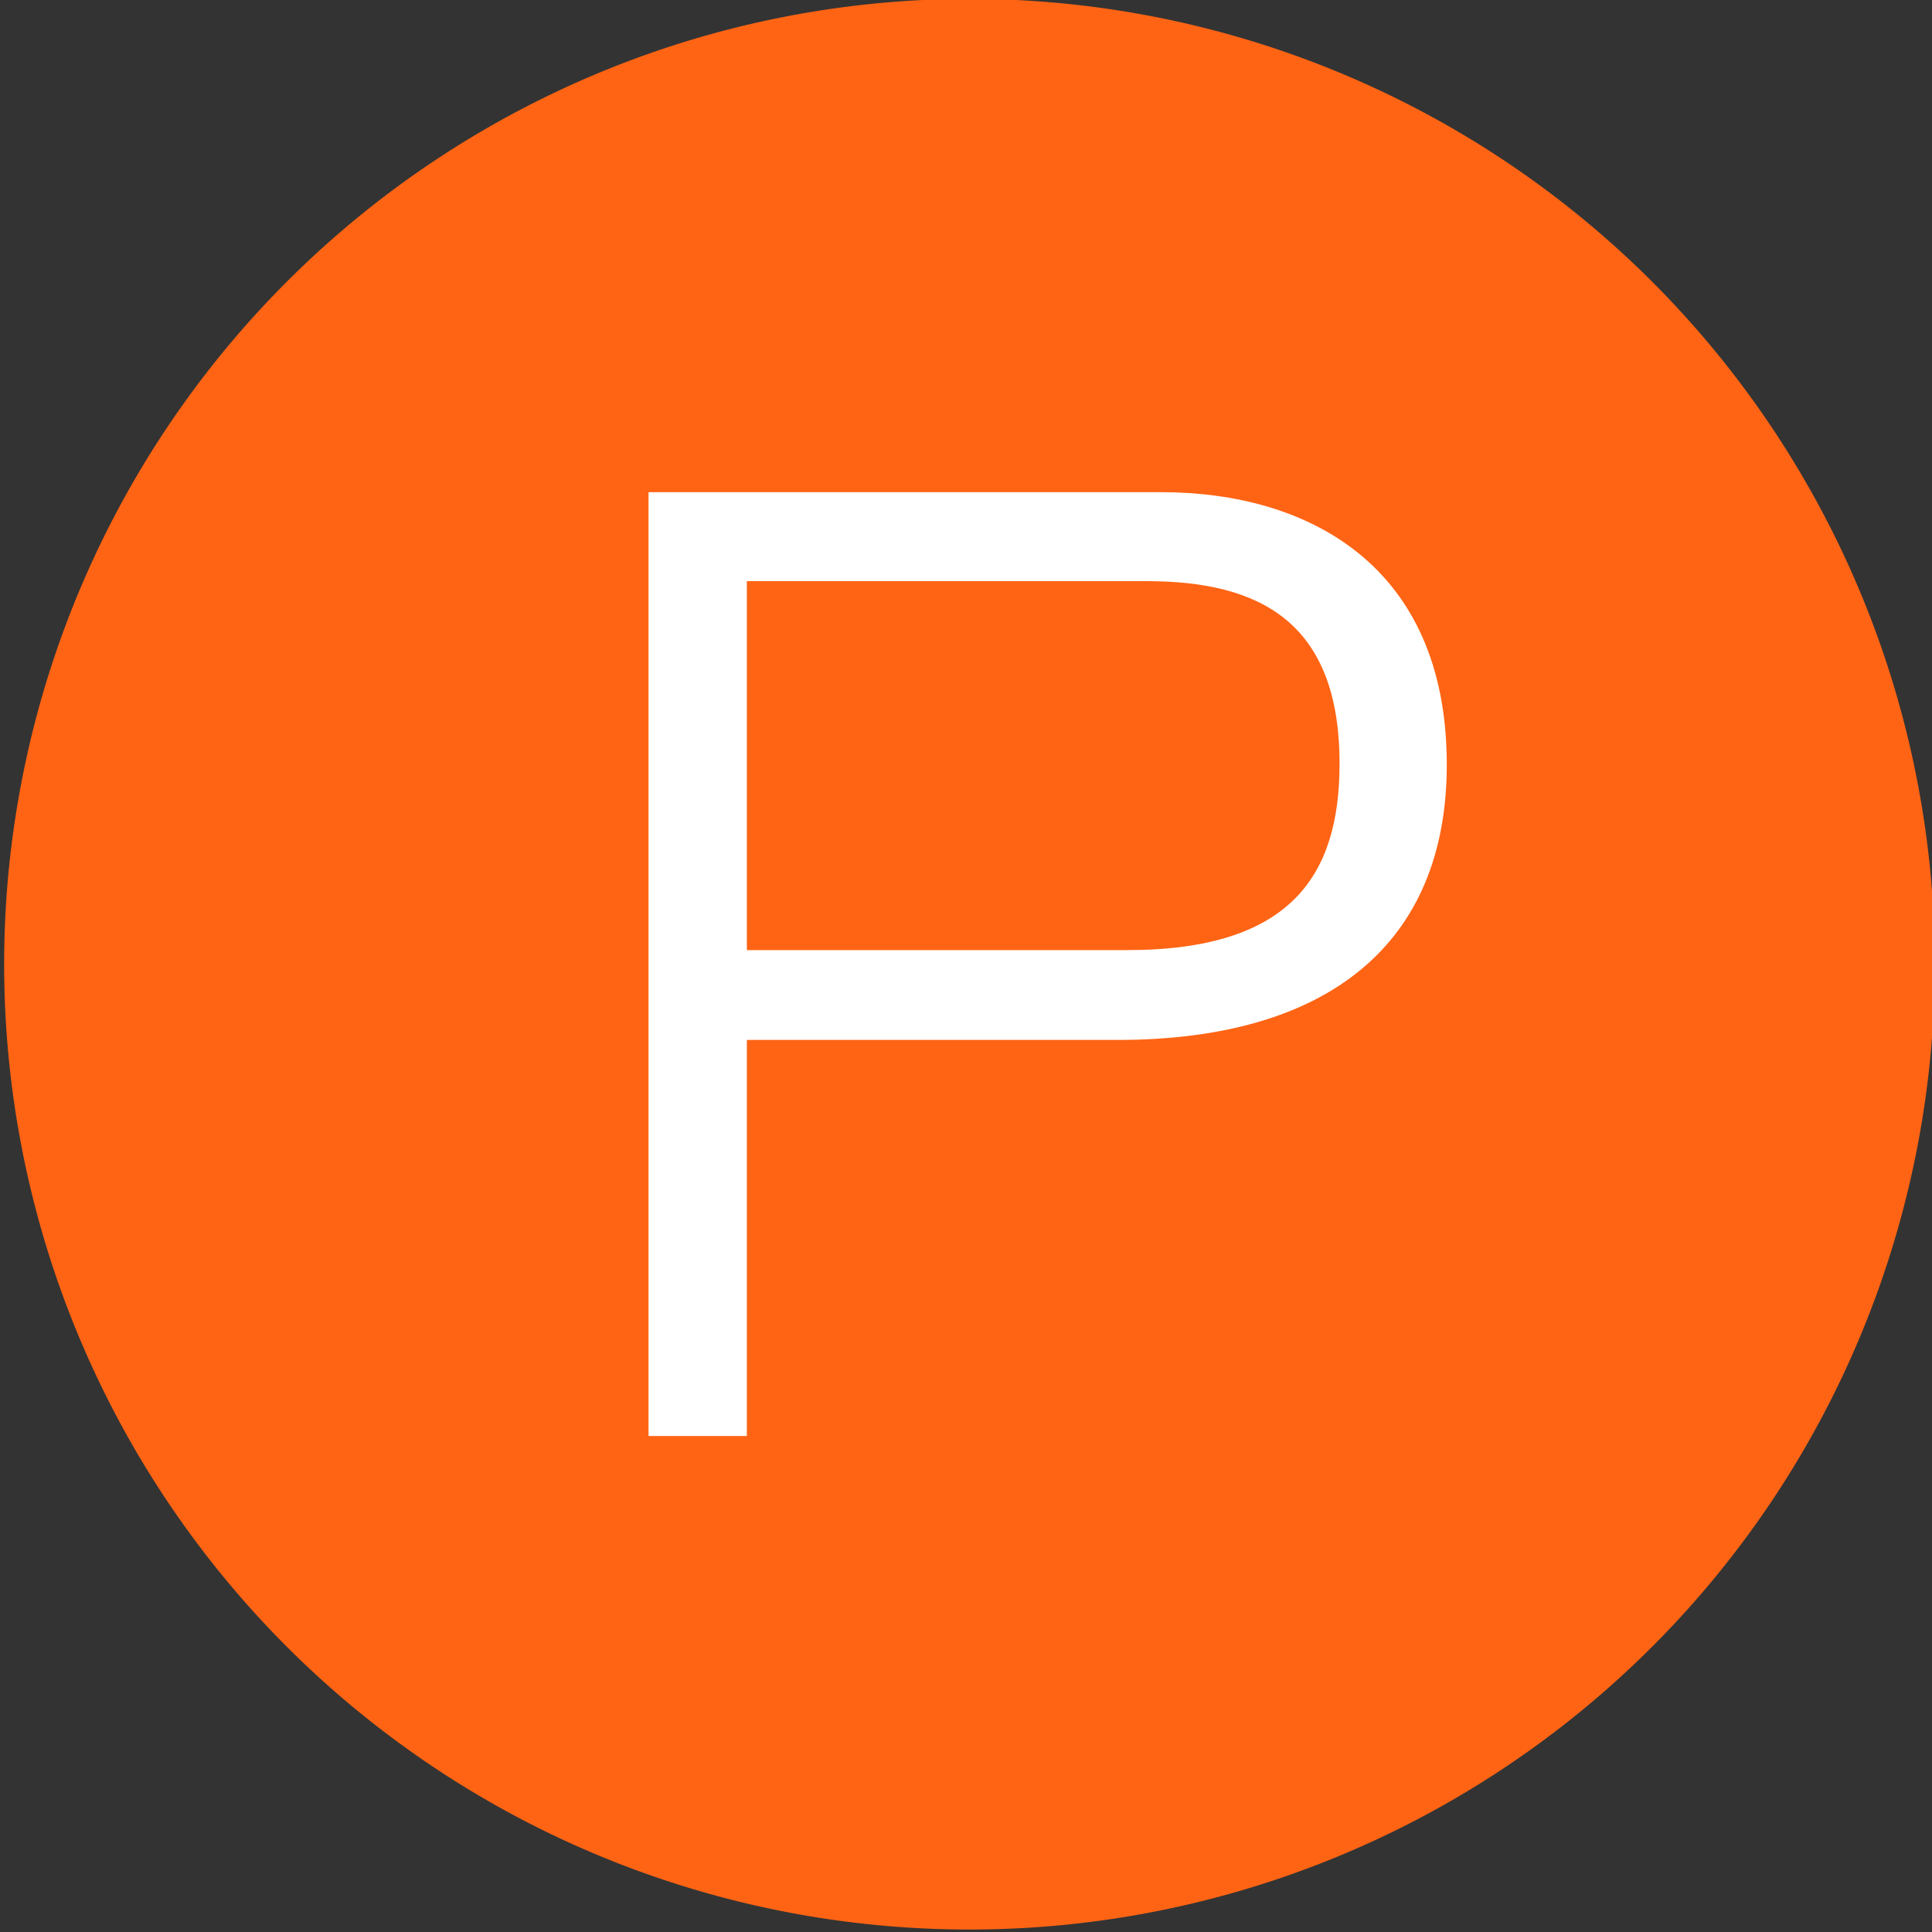
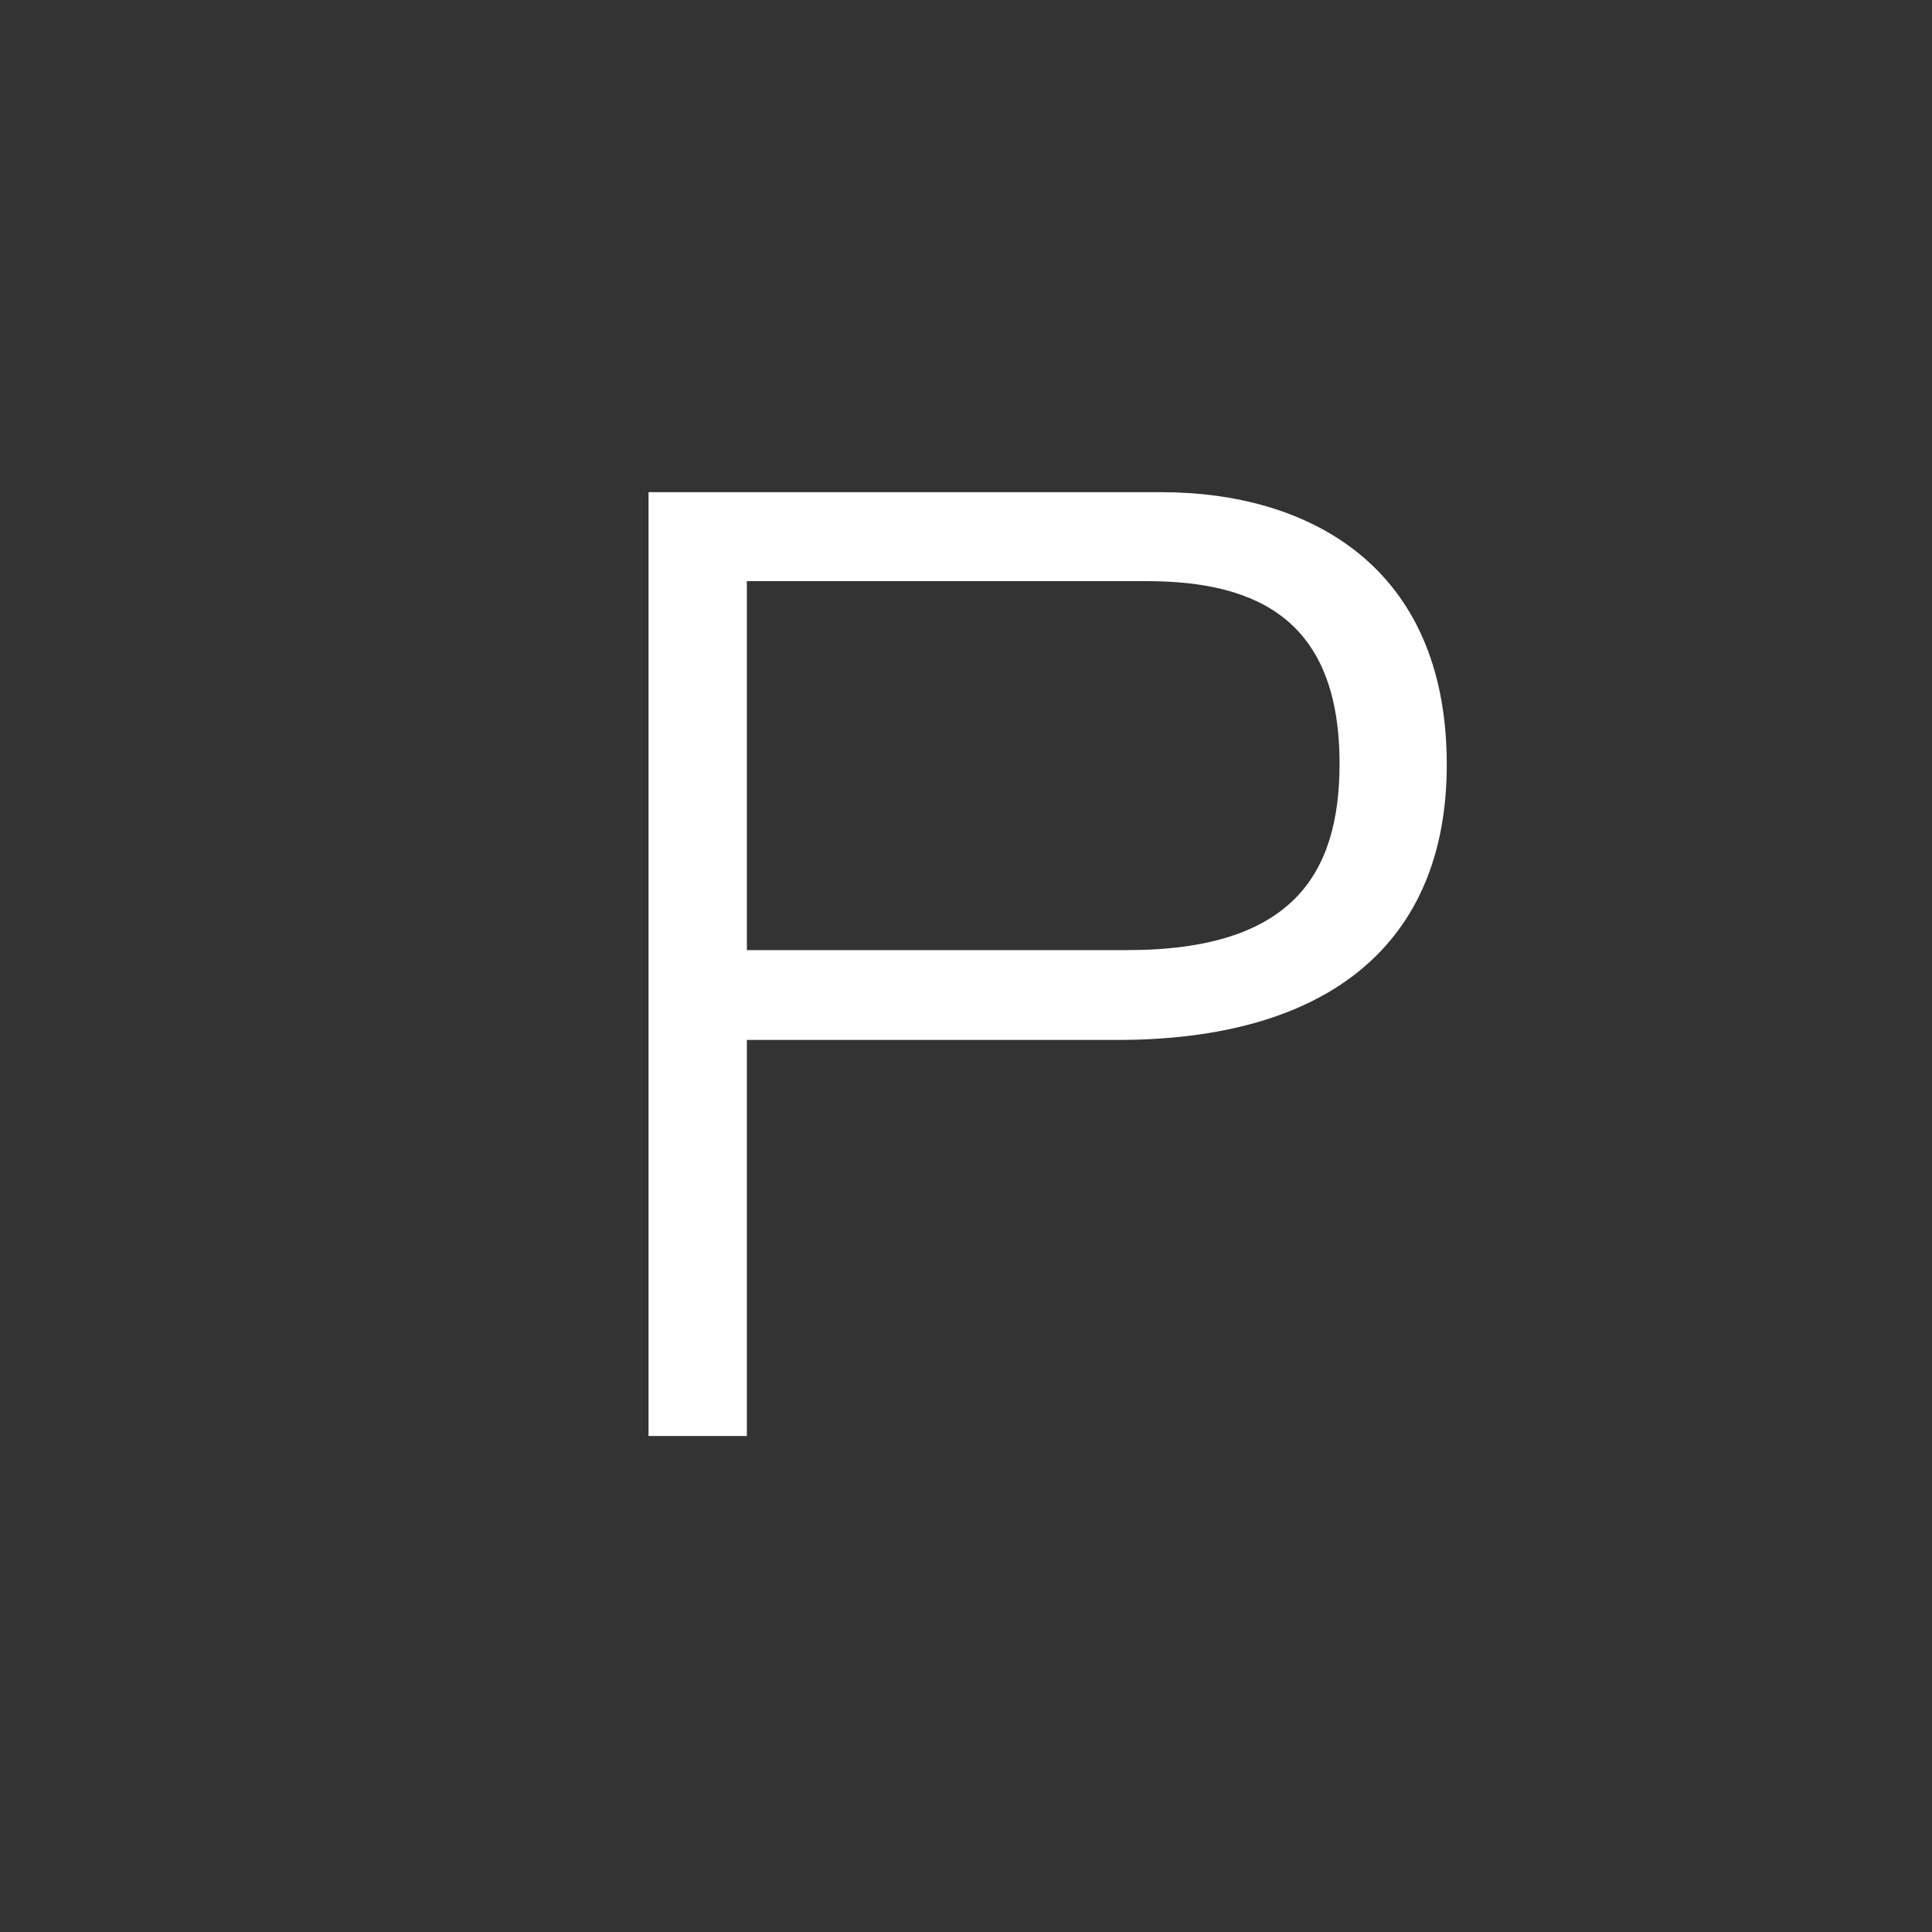
<svg xmlns="http://www.w3.org/2000/svg" width="40" height="40" viewBox="0 0 40 40">
  <rect x="0" y="0" width="40" height="40" fill="#333333" stroke="none" />
  <defs>
    <clipPath id="clip-path">
      <rect id="Rectangle_1384" data-name="Rectangle 1384" width="40" height="40" transform="translate(-0.028)" fill="none" />
    </clipPath>
  </defs>
  <g id="Playaway_-_Icon" data-name="Playaway - Icon" transform="translate(0.028 0)">
    <g id="Group_2355" data-name="Group 2355" transform="translate(0 0)" clip-path="url(#clip-path)">
-       <path id="Path_2362" data-name="Path 2362" d="M19.986,39.972h0A19.986,19.986,0,1,1,39.972,19.986,19.986,19.986,0,0,1,19.986,39.972" transform="translate(0.058 -0.023)" fill="#ff6414" />
      <path id="Path_2363" data-name="Path 2363" d="M93.485,79.481h7.871c3.412,0,4.4-1.564,4.4-3.861,0-2.929-1.65-3.778-3.991-3.778H93.485ZM91.449,70h10.616c3.026,0,5.911,1.506,5.911,5.641,0,3.7-2.447,5.7-6.823,5.7H93.485v8.2H91.449Z" transform="translate(-78.05 -59.81)" fill="#fff" />
    </g>
  </g>
</svg>